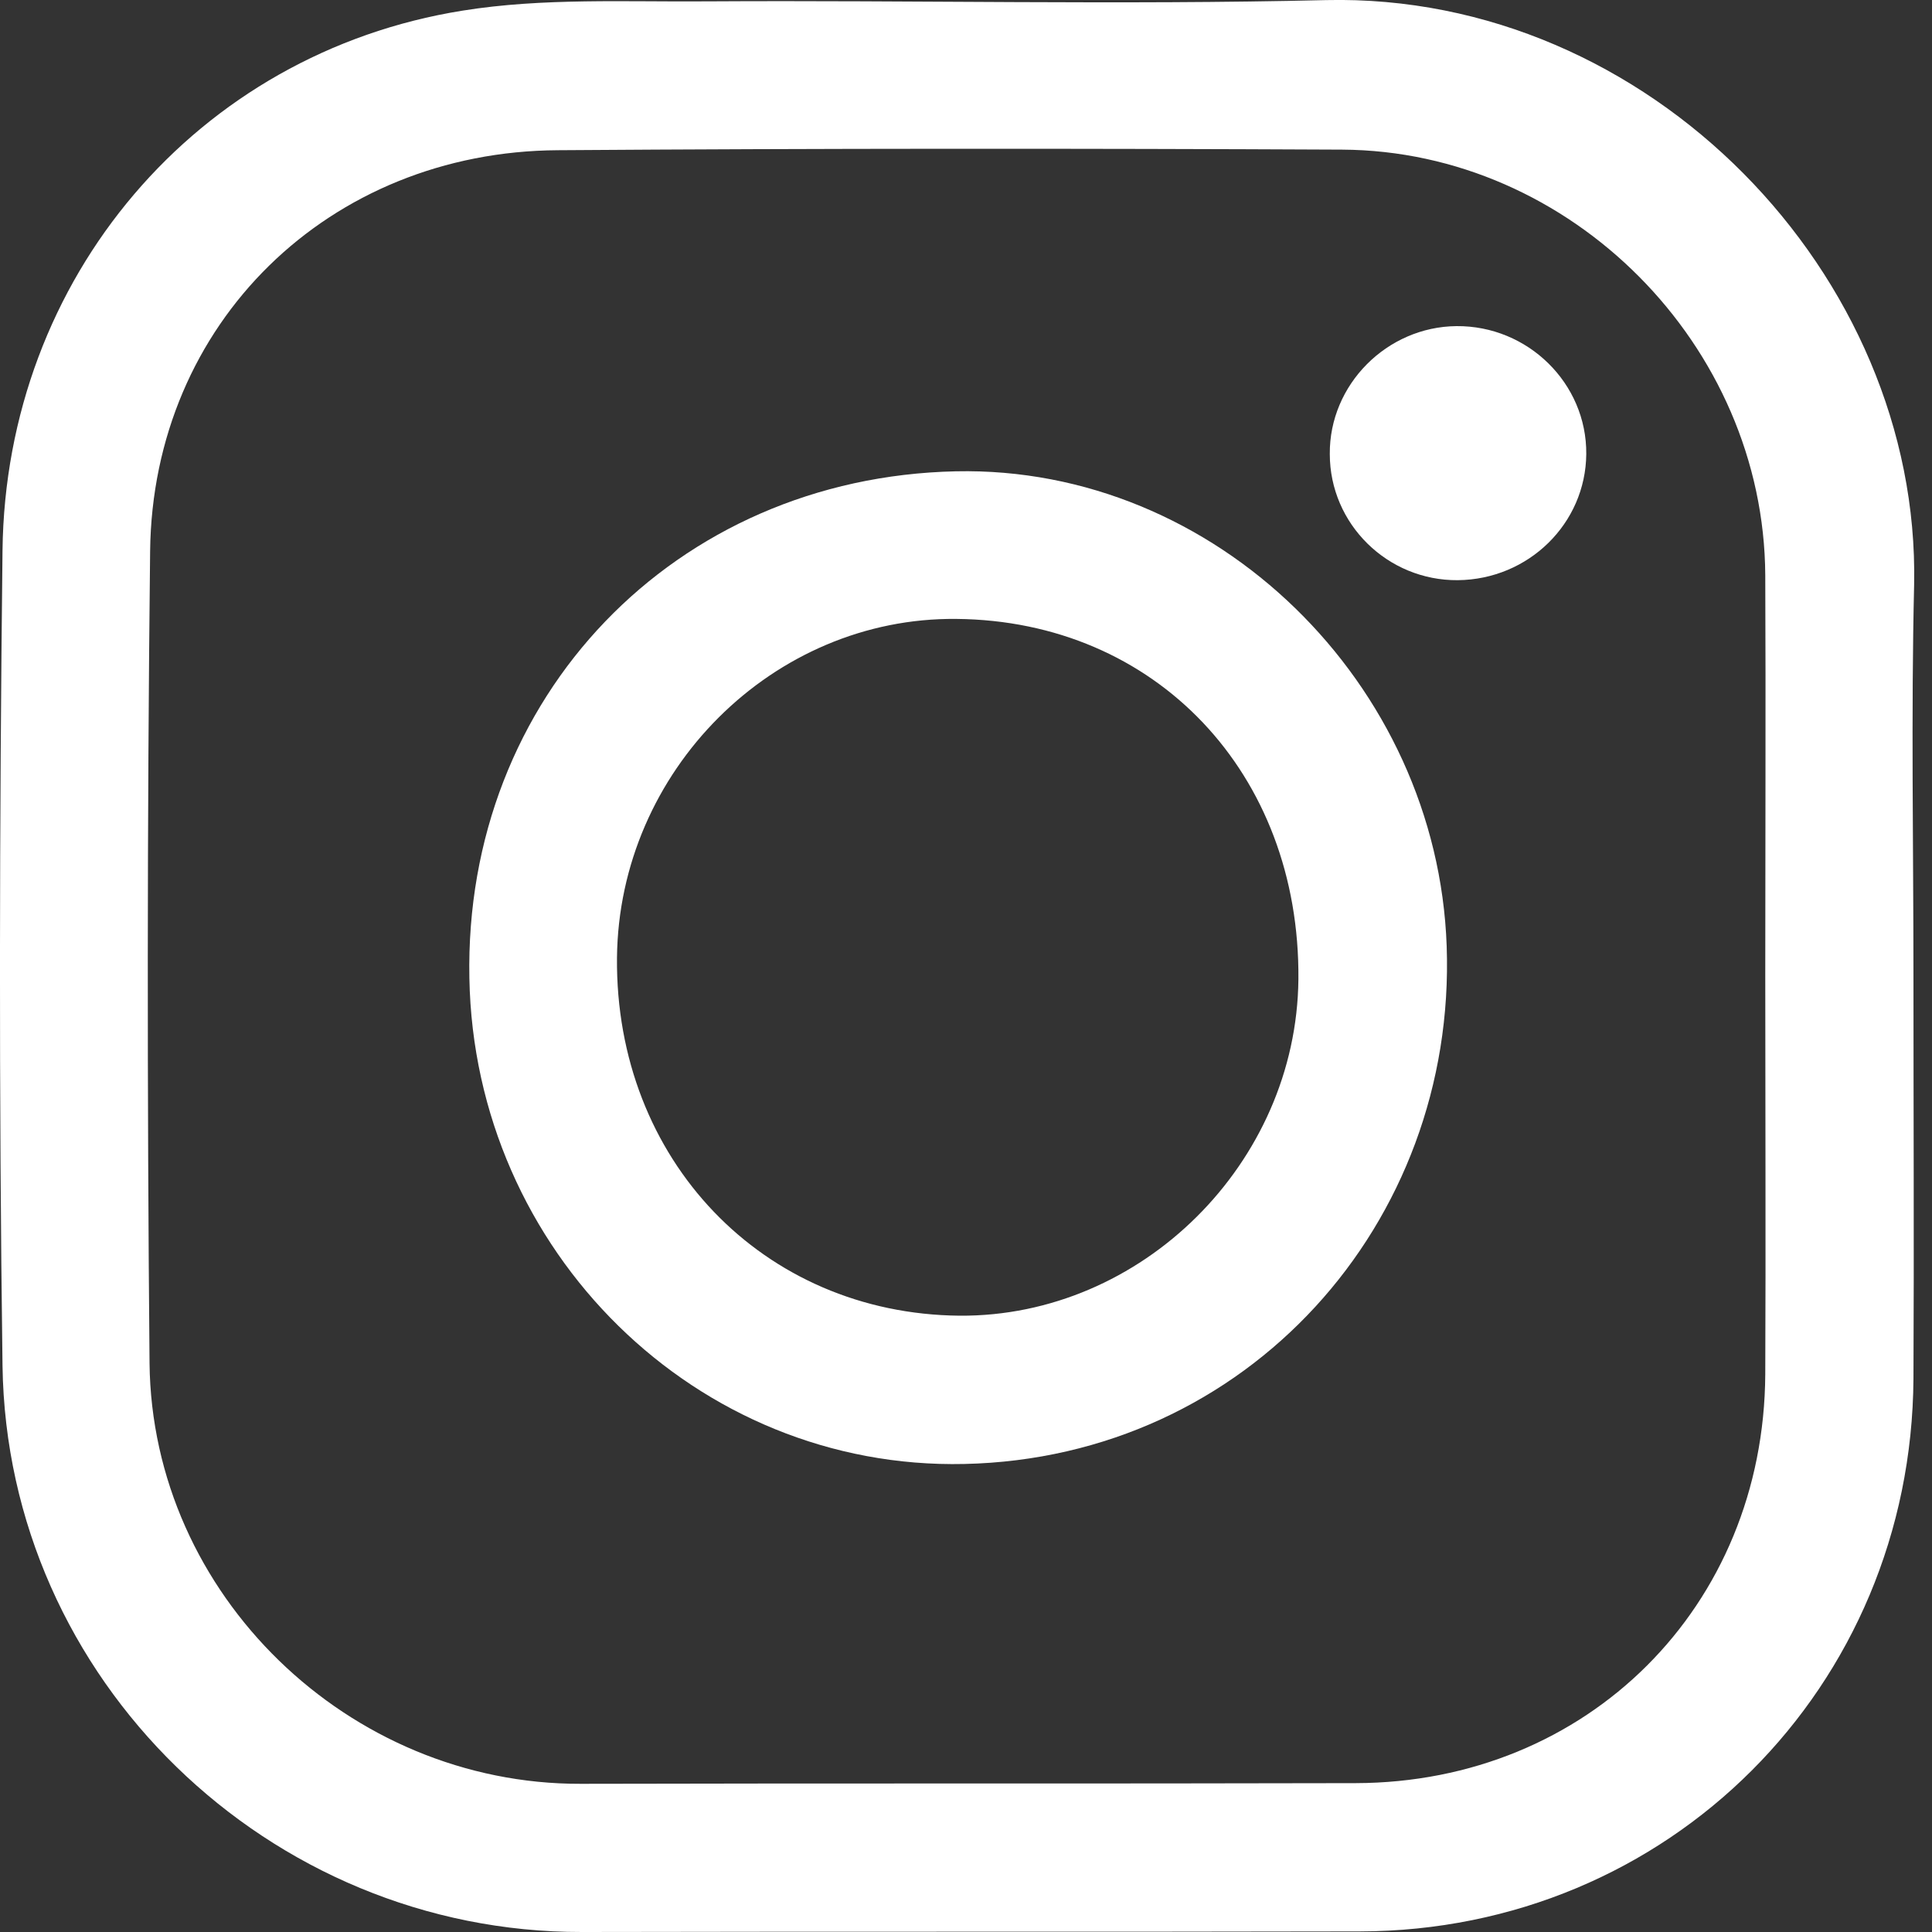
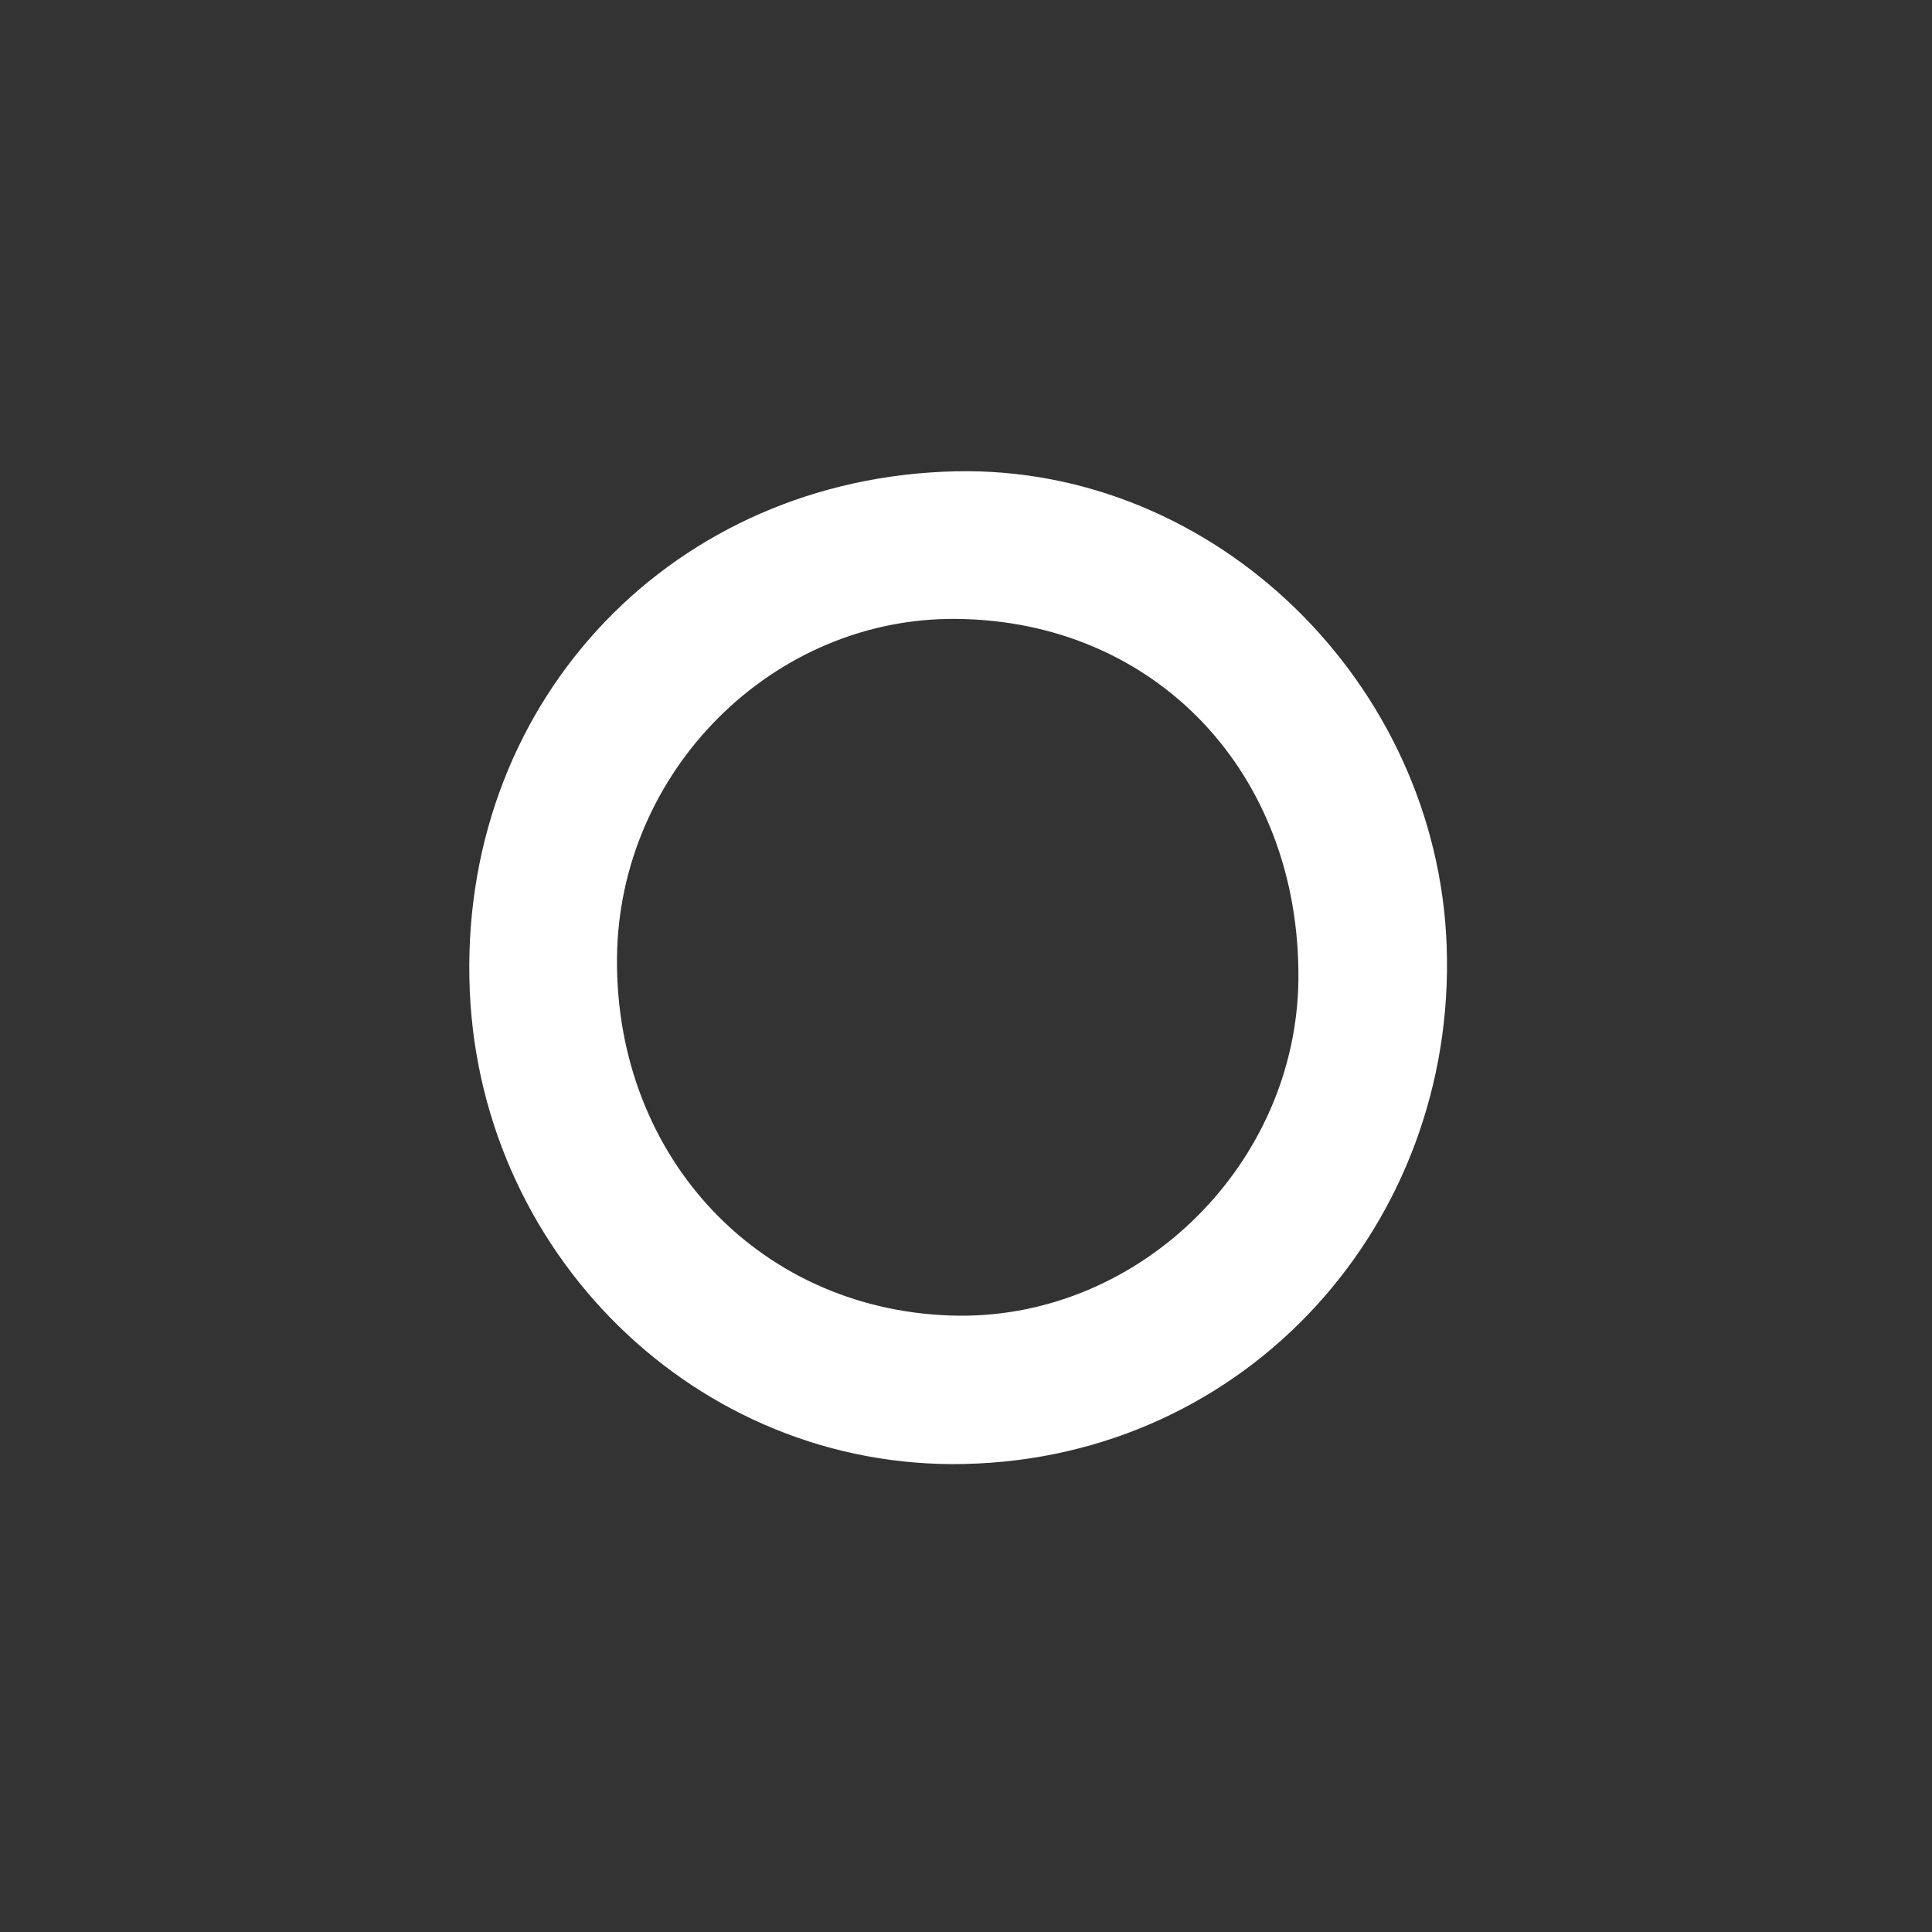
<svg xmlns="http://www.w3.org/2000/svg" width="20" height="20" viewBox="0 0 20 20" fill="none">
  <rect x="0" y="0" width="20" height="20" fill="#333333" stroke="none" />
-   <path d="M19.808 10.099C19.808 11.487 19.815 12.882 19.808 14.27C19.789 17.466 17.274 19.987 14.078 19.994C11.391 20 8.711 19.994 6.024 20C2.783 20.006 0.071 17.39 0.026 14.136C-0.012 11.322 -0.006 8.514 0.026 5.7C0.058 2.879 2.038 0.549 4.789 0.11C5.623 -0.024 6.482 0.021 7.329 0.014C9.462 0.001 11.595 0.052 13.728 0.001C17.071 -0.075 19.878 2.847 19.815 6.05C19.783 7.406 19.808 8.756 19.808 10.099ZM18.274 10.093C18.28 10.093 18.28 10.093 18.274 10.093C18.274 8.711 18.28 7.336 18.274 5.955C18.261 3.573 16.262 1.561 13.893 1.549C11.188 1.536 8.482 1.536 5.776 1.555C3.407 1.568 1.58 3.344 1.554 5.706C1.523 8.508 1.523 11.309 1.548 14.111C1.573 16.511 3.611 18.472 6.011 18.466C8.685 18.459 11.359 18.466 14.034 18.459C16.434 18.453 18.261 16.632 18.274 14.225C18.28 12.856 18.274 11.475 18.274 10.093Z" fill="white" />
  <path d="M9.895 4.879C12.582 4.821 14.88 7.075 14.976 9.794C15.078 12.665 12.913 15.091 9.984 15.155C7.215 15.218 4.91 12.958 4.859 10.125C4.802 7.215 6.985 4.942 9.895 4.879ZM9.901 6.407C8.004 6.387 6.406 7.979 6.387 9.915C6.368 12.003 7.896 13.601 9.933 13.62C11.818 13.633 13.422 12.041 13.441 10.138C13.46 8.005 11.964 6.426 9.901 6.407Z" fill="white" />
-   <path d="M15.091 6.006C14.365 6.012 13.766 5.426 13.766 4.7C13.76 3.981 14.358 3.382 15.078 3.376C15.816 3.37 16.427 3.968 16.421 4.7C16.415 5.42 15.823 5.999 15.091 6.006Z" fill="white" />
</svg>